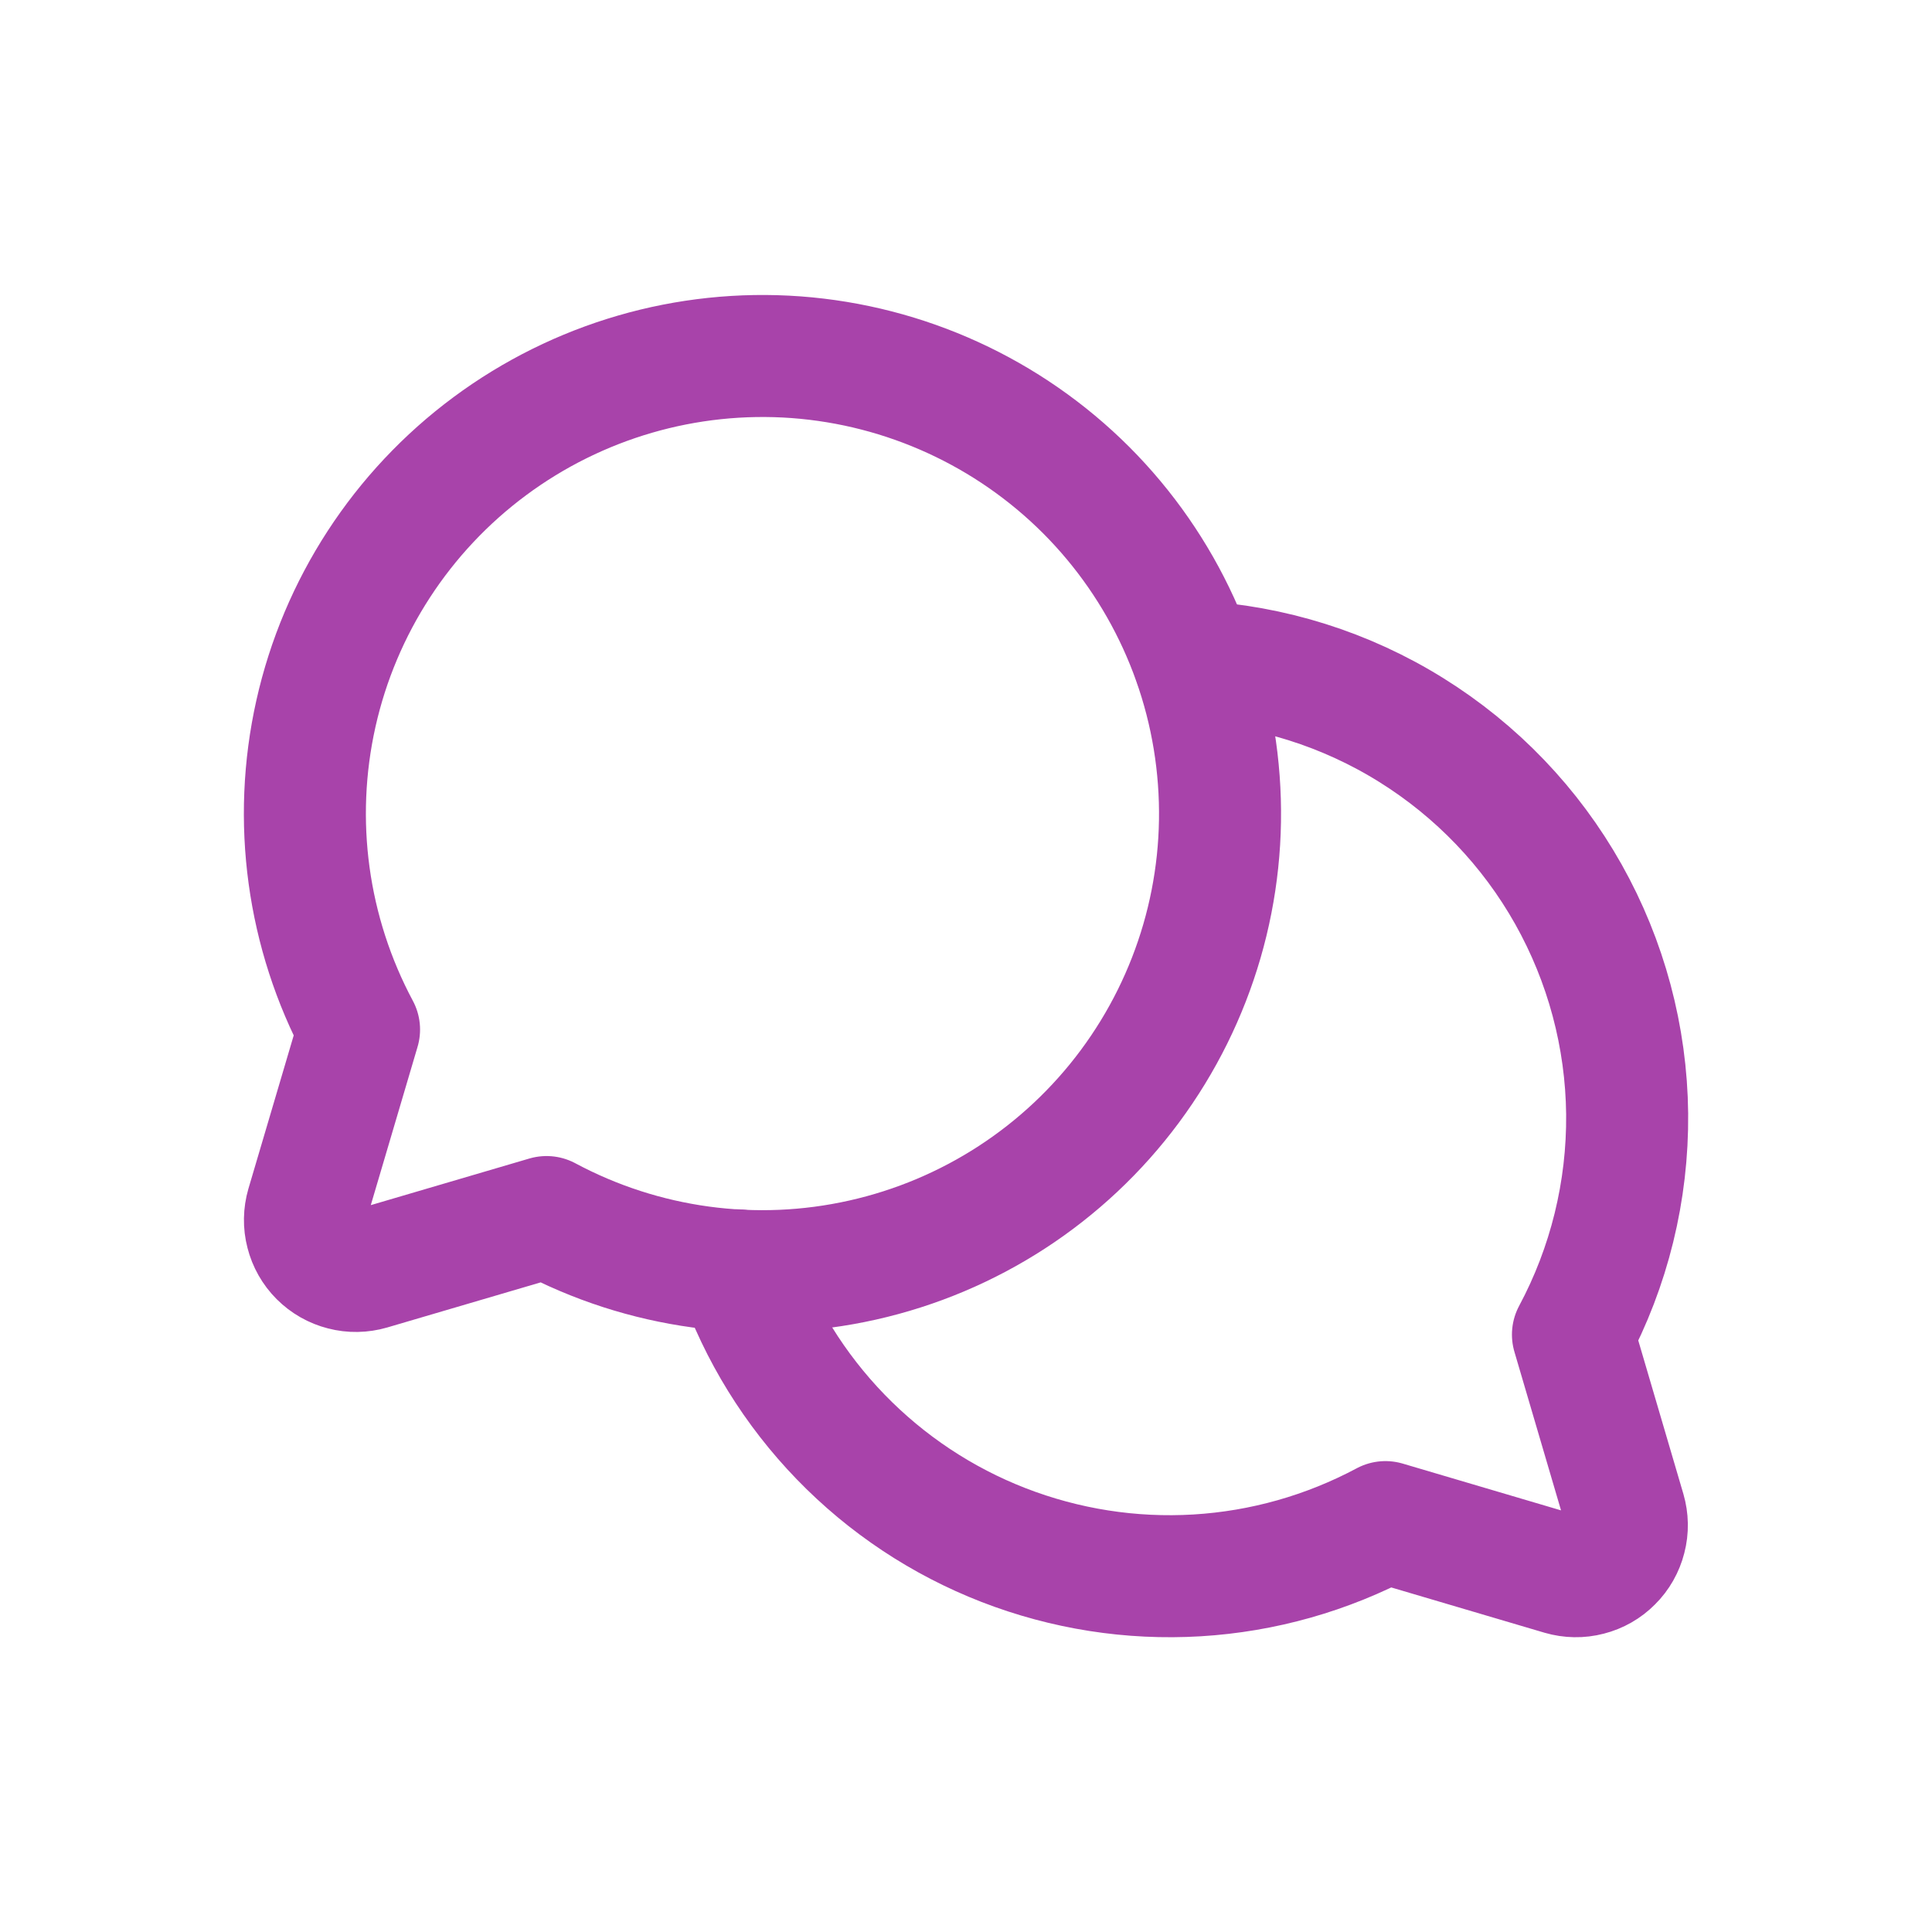
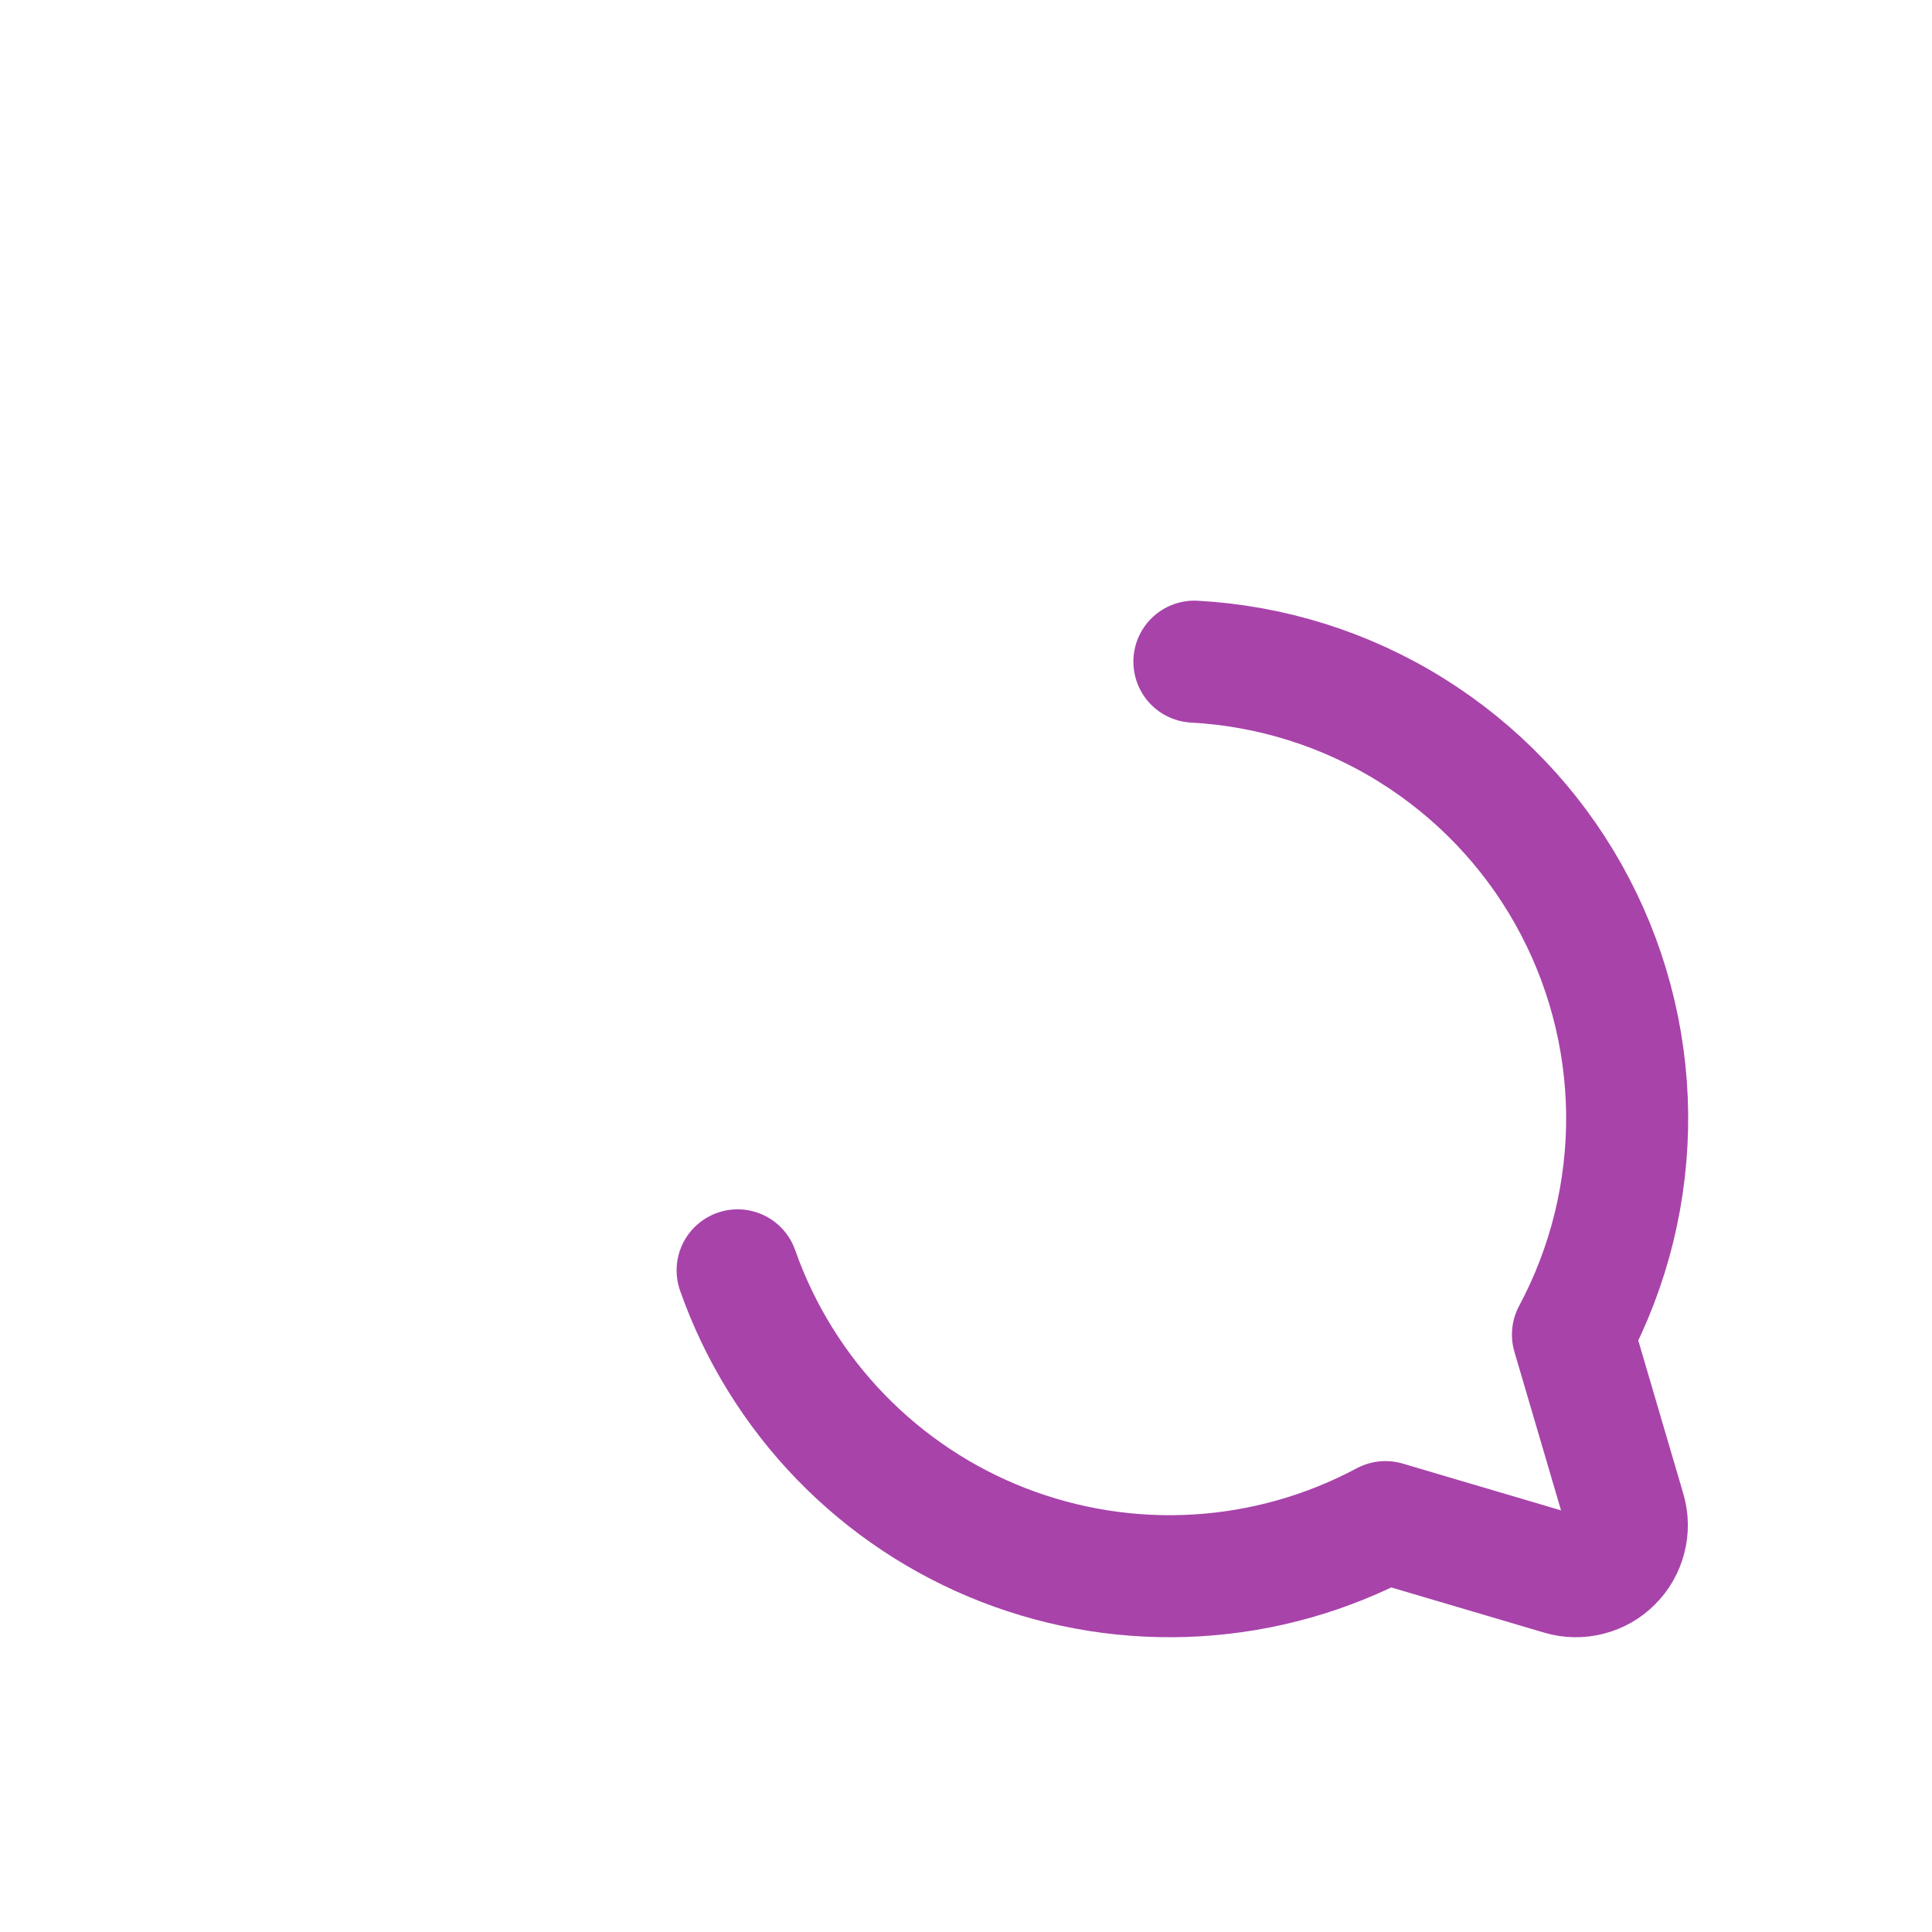
<svg xmlns="http://www.w3.org/2000/svg" width="19" height="19" viewBox="0 0 19 19" fill="none">
-   <path d="M3.531 10.125C3.022 9.173 2.871 8.071 3.107 7.017C3.343 5.964 3.95 5.031 4.817 4.388C5.684 3.745 6.753 3.434 7.829 3.513C8.905 3.593 9.917 4.056 10.681 4.819C11.444 5.583 11.907 6.595 11.986 7.671C12.066 8.747 11.755 9.816 11.112 10.683C10.469 11.55 9.536 12.156 8.483 12.392C7.429 12.629 6.326 12.478 5.375 11.969L3.64 12.479C3.554 12.504 3.462 12.506 3.375 12.483C3.288 12.461 3.209 12.416 3.145 12.352C3.082 12.289 3.037 12.21 3.015 12.123C2.992 12.036 2.994 11.944 3.019 11.858L3.531 10.125Z" stroke="#A843AA" stroke-width="1.2" stroke-linecap="round" stroke-linejoin="round" />
  <path d="M11.746 6.507C12.502 6.548 13.236 6.779 13.878 7.179C14.521 7.579 15.053 8.134 15.424 8.794C15.795 9.454 15.994 10.197 16.002 10.954C16.009 11.711 15.826 12.458 15.469 13.125L15.979 14.86C16.004 14.946 16.006 15.037 15.983 15.124C15.961 15.211 15.916 15.291 15.852 15.354C15.789 15.418 15.71 15.463 15.623 15.485C15.536 15.508 15.444 15.506 15.358 15.481L13.625 14.969C13.052 15.275 12.421 15.454 11.772 15.493C11.124 15.532 10.476 15.43 9.87 15.195C9.265 14.96 8.718 14.597 8.266 14.13C7.815 13.664 7.469 13.105 7.254 12.493" stroke="#A843AA" stroke-width="1.2" stroke-linecap="round" stroke-linejoin="round" />
</svg>